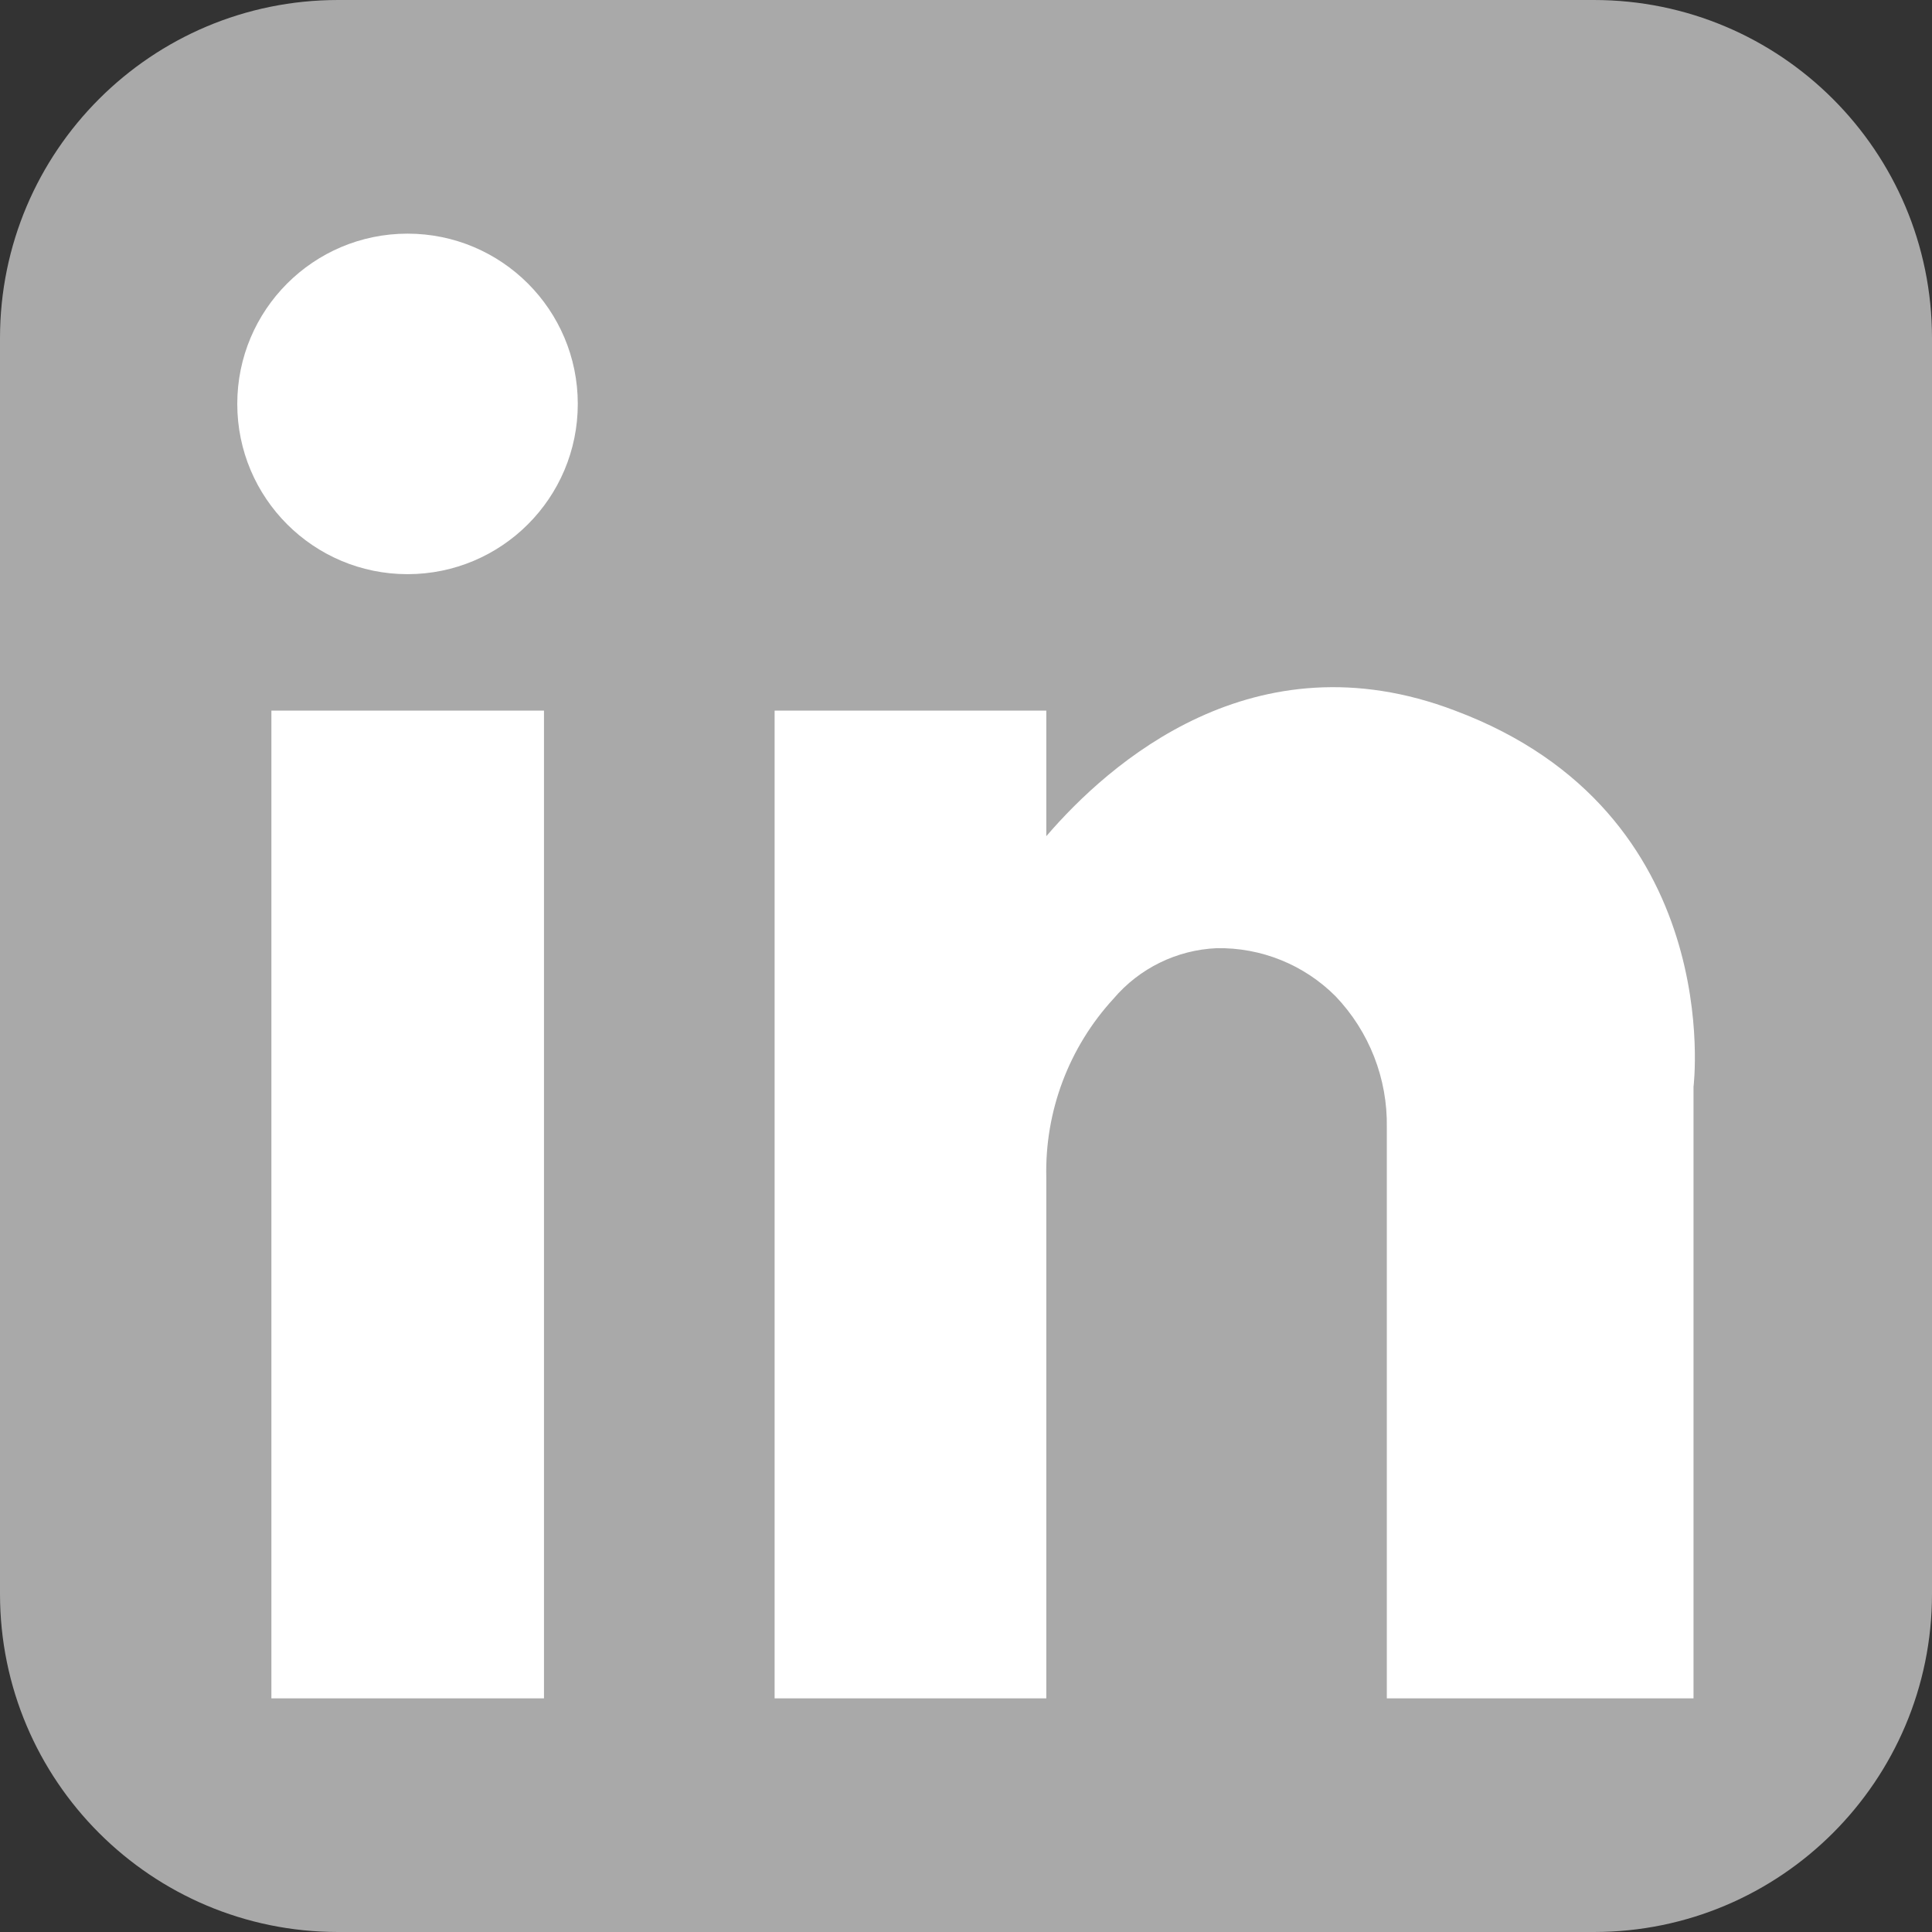
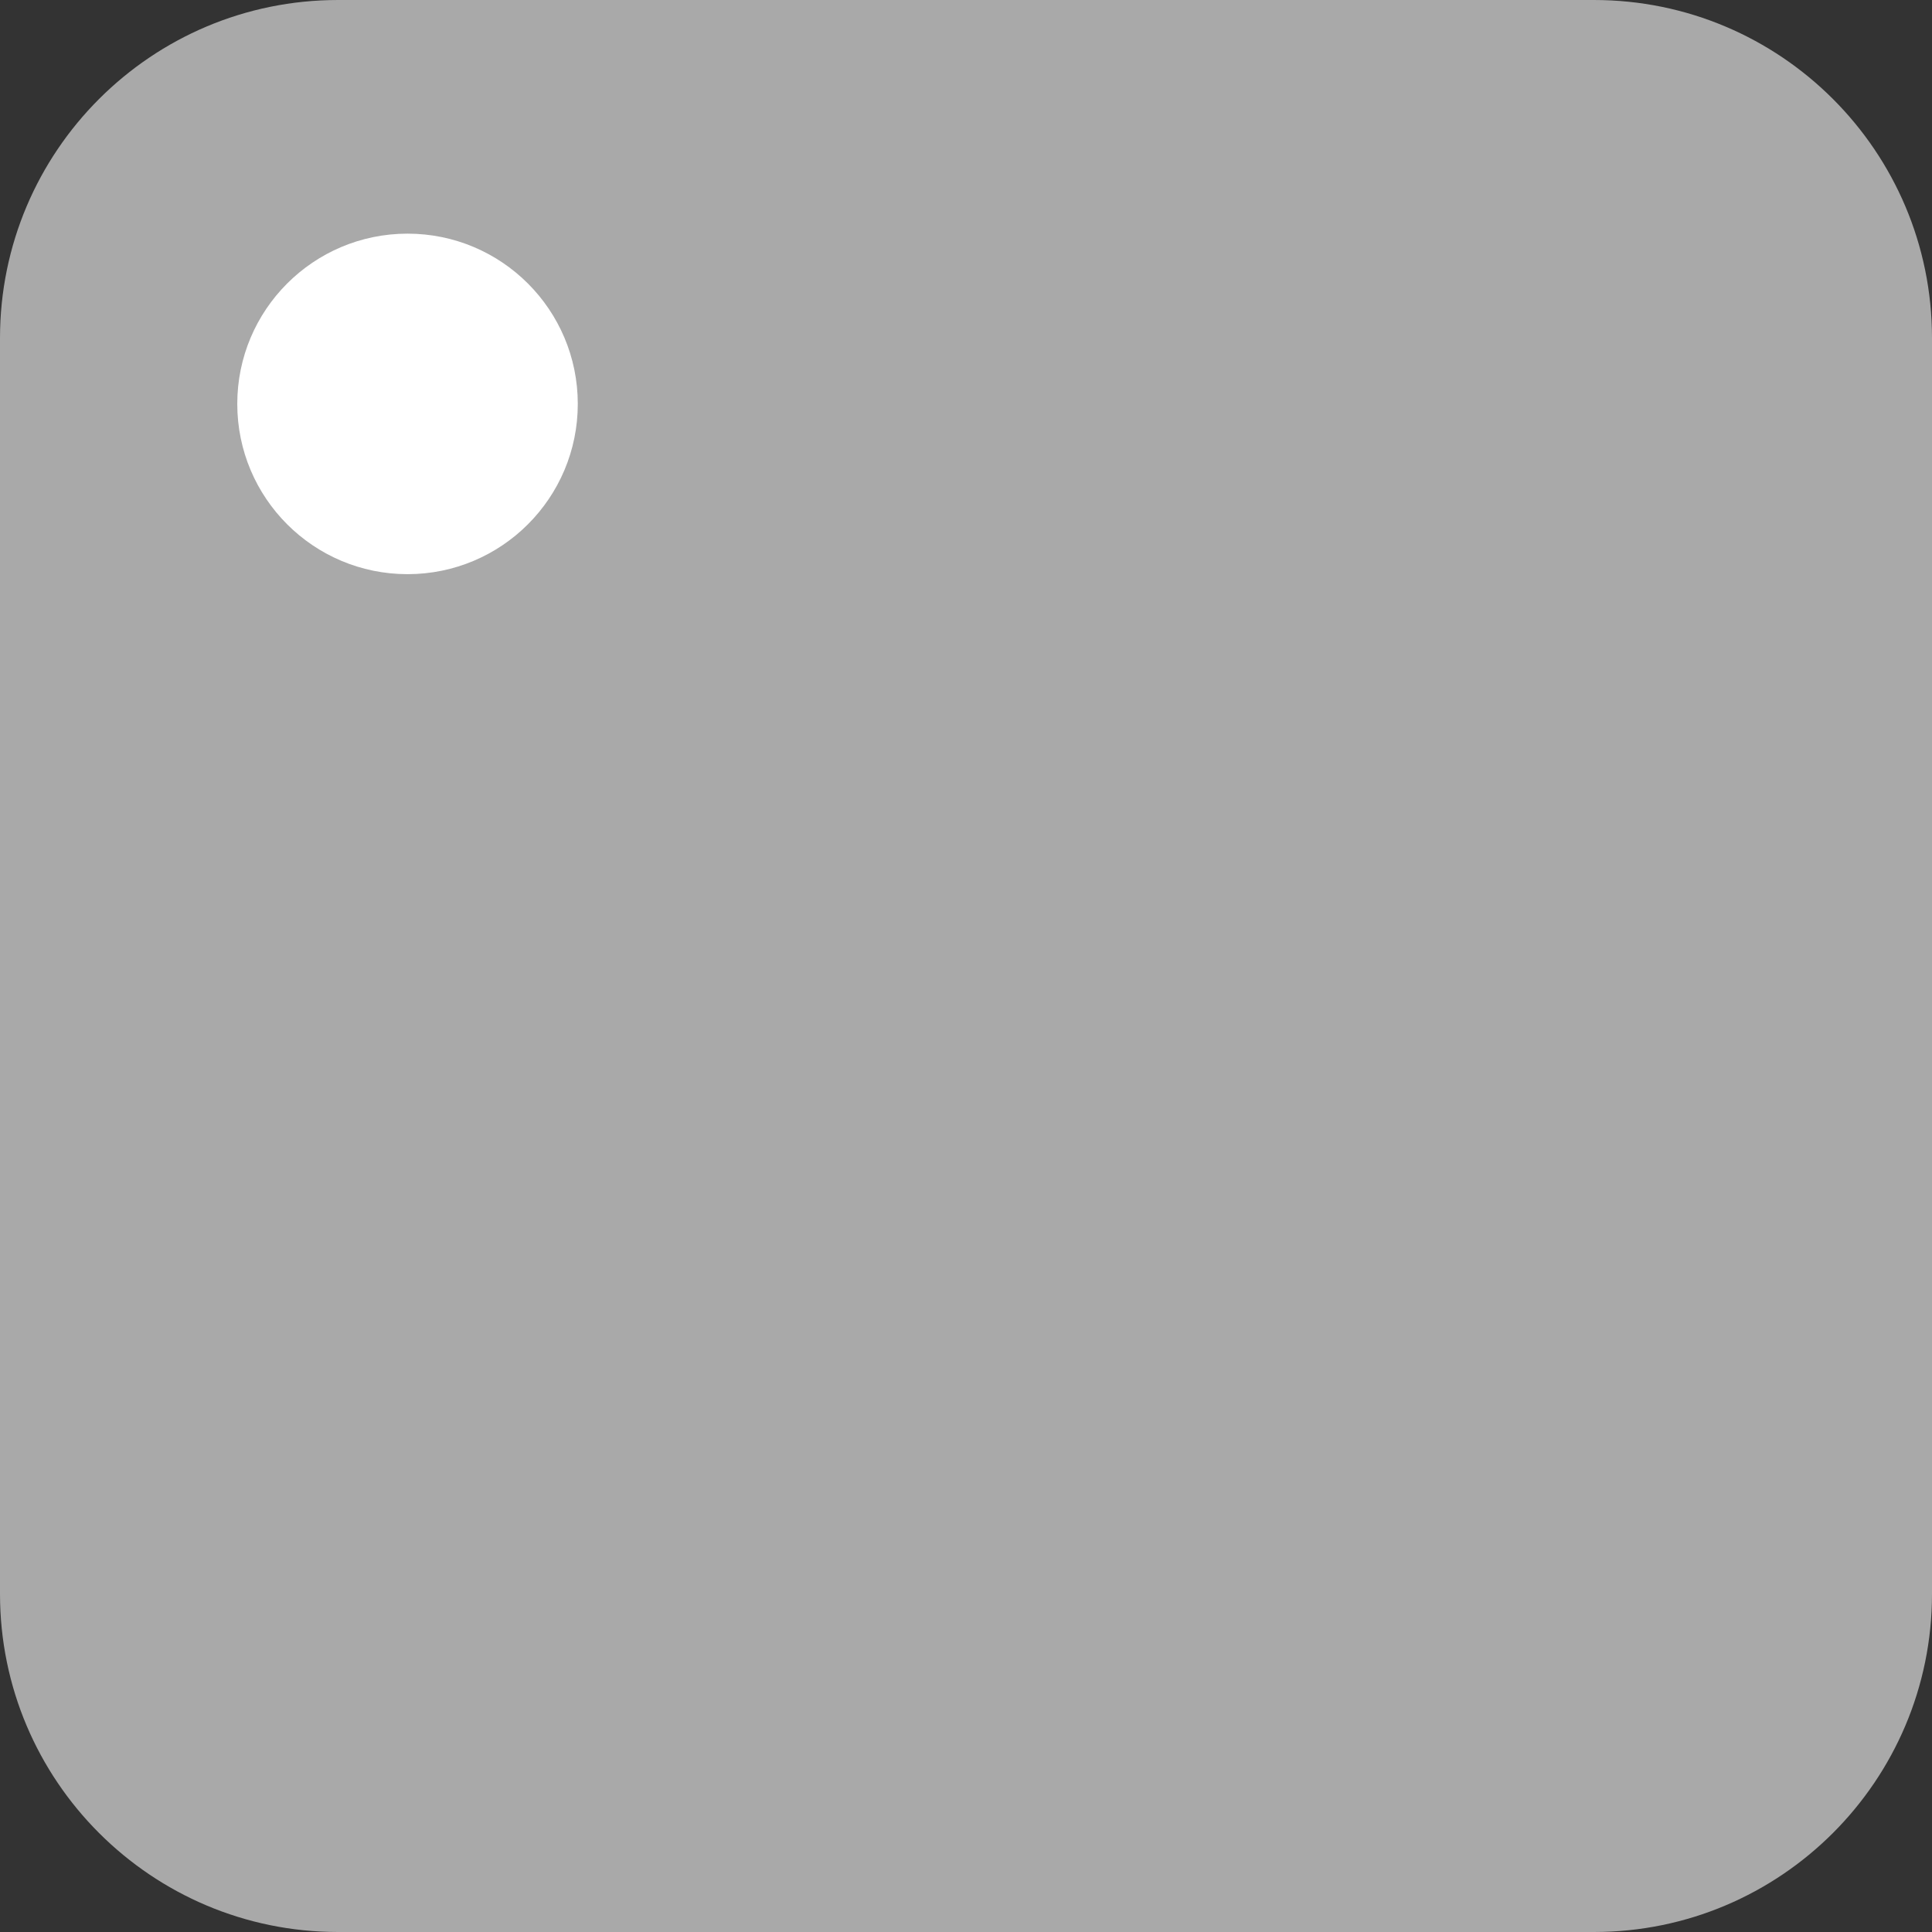
<svg xmlns="http://www.w3.org/2000/svg" width="64" height="64" viewBox="0 0 64 64" fill="none">
  <rect x="0" y="0" width="64" height="64" fill="#333333" stroke="none" />
  <g clip-path="url(#clip0_474_151)">
    <path d="M52.8 0H11.2C5.014 0 0 5.014 0 11.2V52.8C0 58.986 5.014 64 11.2 64H52.8C58.986 64 64 58.986 64 52.8V11.2C64 5.014 58.986 0 52.8 0Z" fill="#A9A9A9" />
-     <path d="M18.02 23.54H8.99V56.26H18.02V23.54Z" fill="white" />
-     <path d="M48.2 23.54C41.54 21 36.72 25.3 34.66 27.7V23.54H25.66V56.26H34.66V39C34.609 36.812 35.408 34.69 36.89 33.08C37.313 32.582 37.834 32.177 38.421 31.89C39.008 31.602 39.647 31.439 40.3 31.41C41.03 31.396 41.755 31.53 42.432 31.803C43.109 32.076 43.724 32.483 44.24 33C45.358 34.169 45.969 35.733 45.94 37.35V56.26H56.1V36C56.1 36 57.23 26.92 48.2 23.54Z" fill="white" />
    <path d="M13.5 19.02C16.615 19.02 19.14 16.495 19.14 13.38C19.14 10.265 16.615 7.74 13.5 7.74C10.385 7.74 7.86 10.265 7.86 13.38C7.86 16.495 10.385 19.02 13.5 19.02Z" fill="white" />
  </g>
  <defs>
    <clipPath id="clip0_474_151">
      <rect width="64" height="64" fill="white" />
    </clipPath>
  </defs>
</svg>